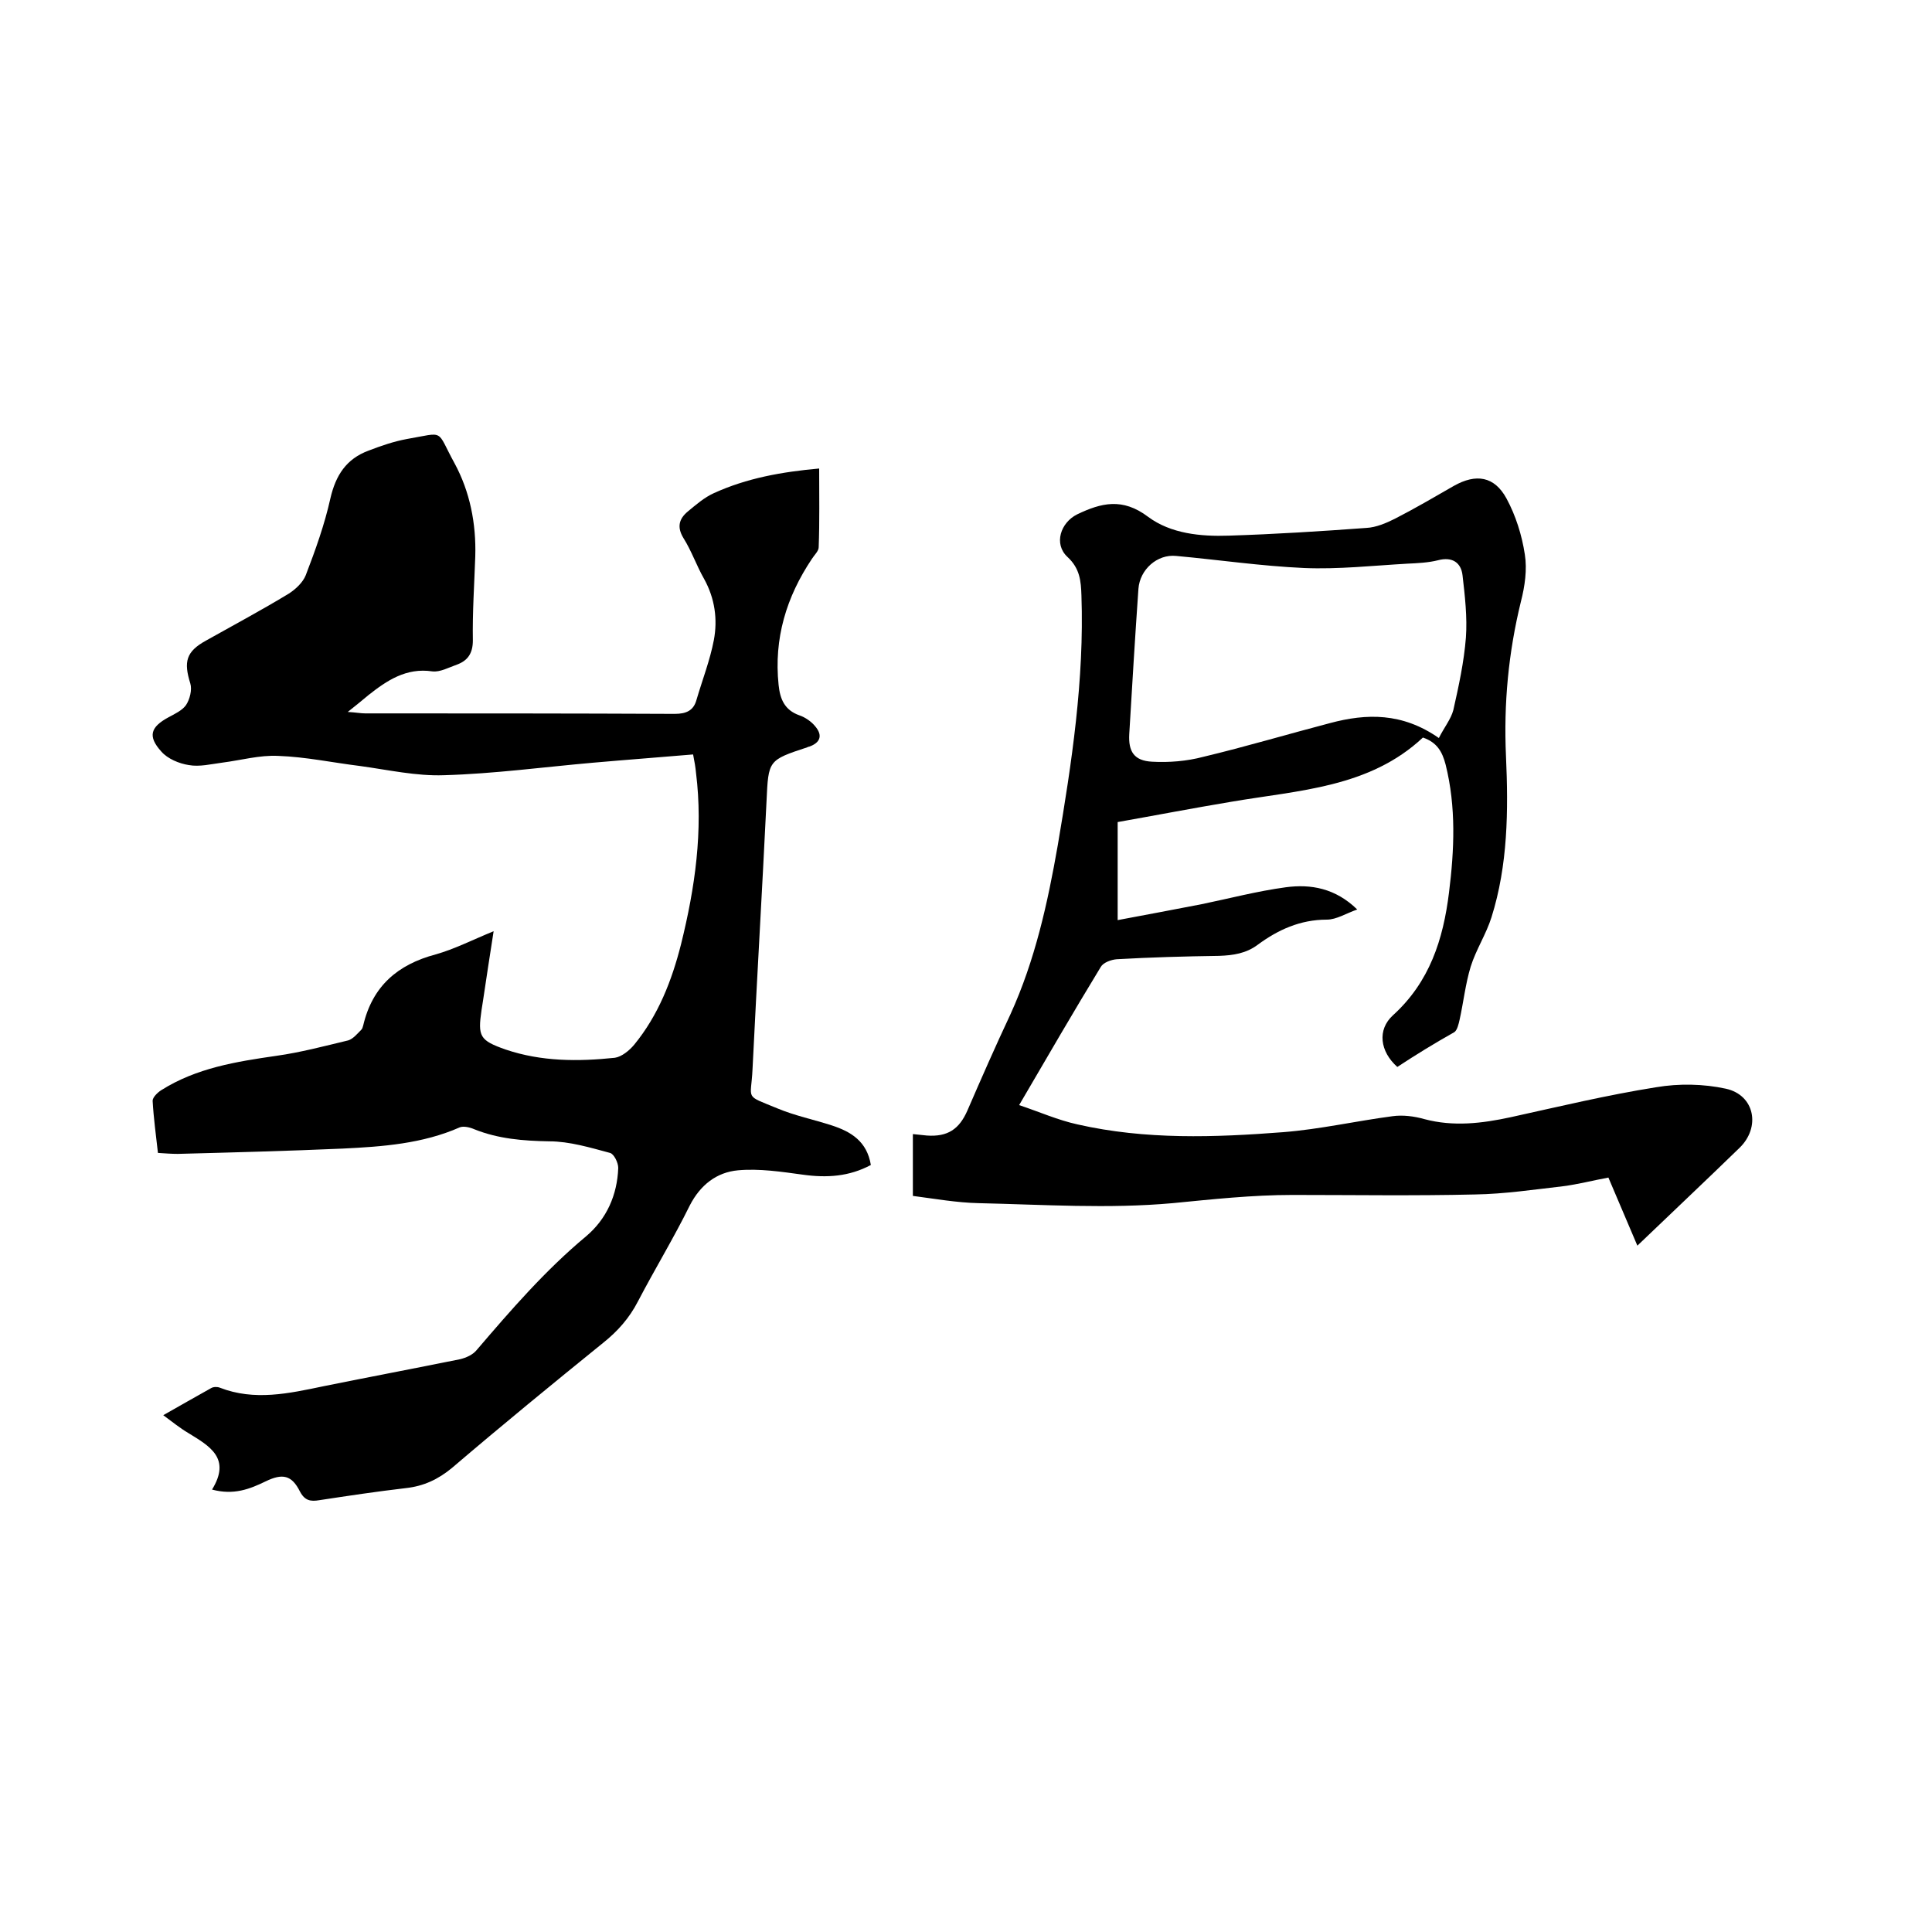
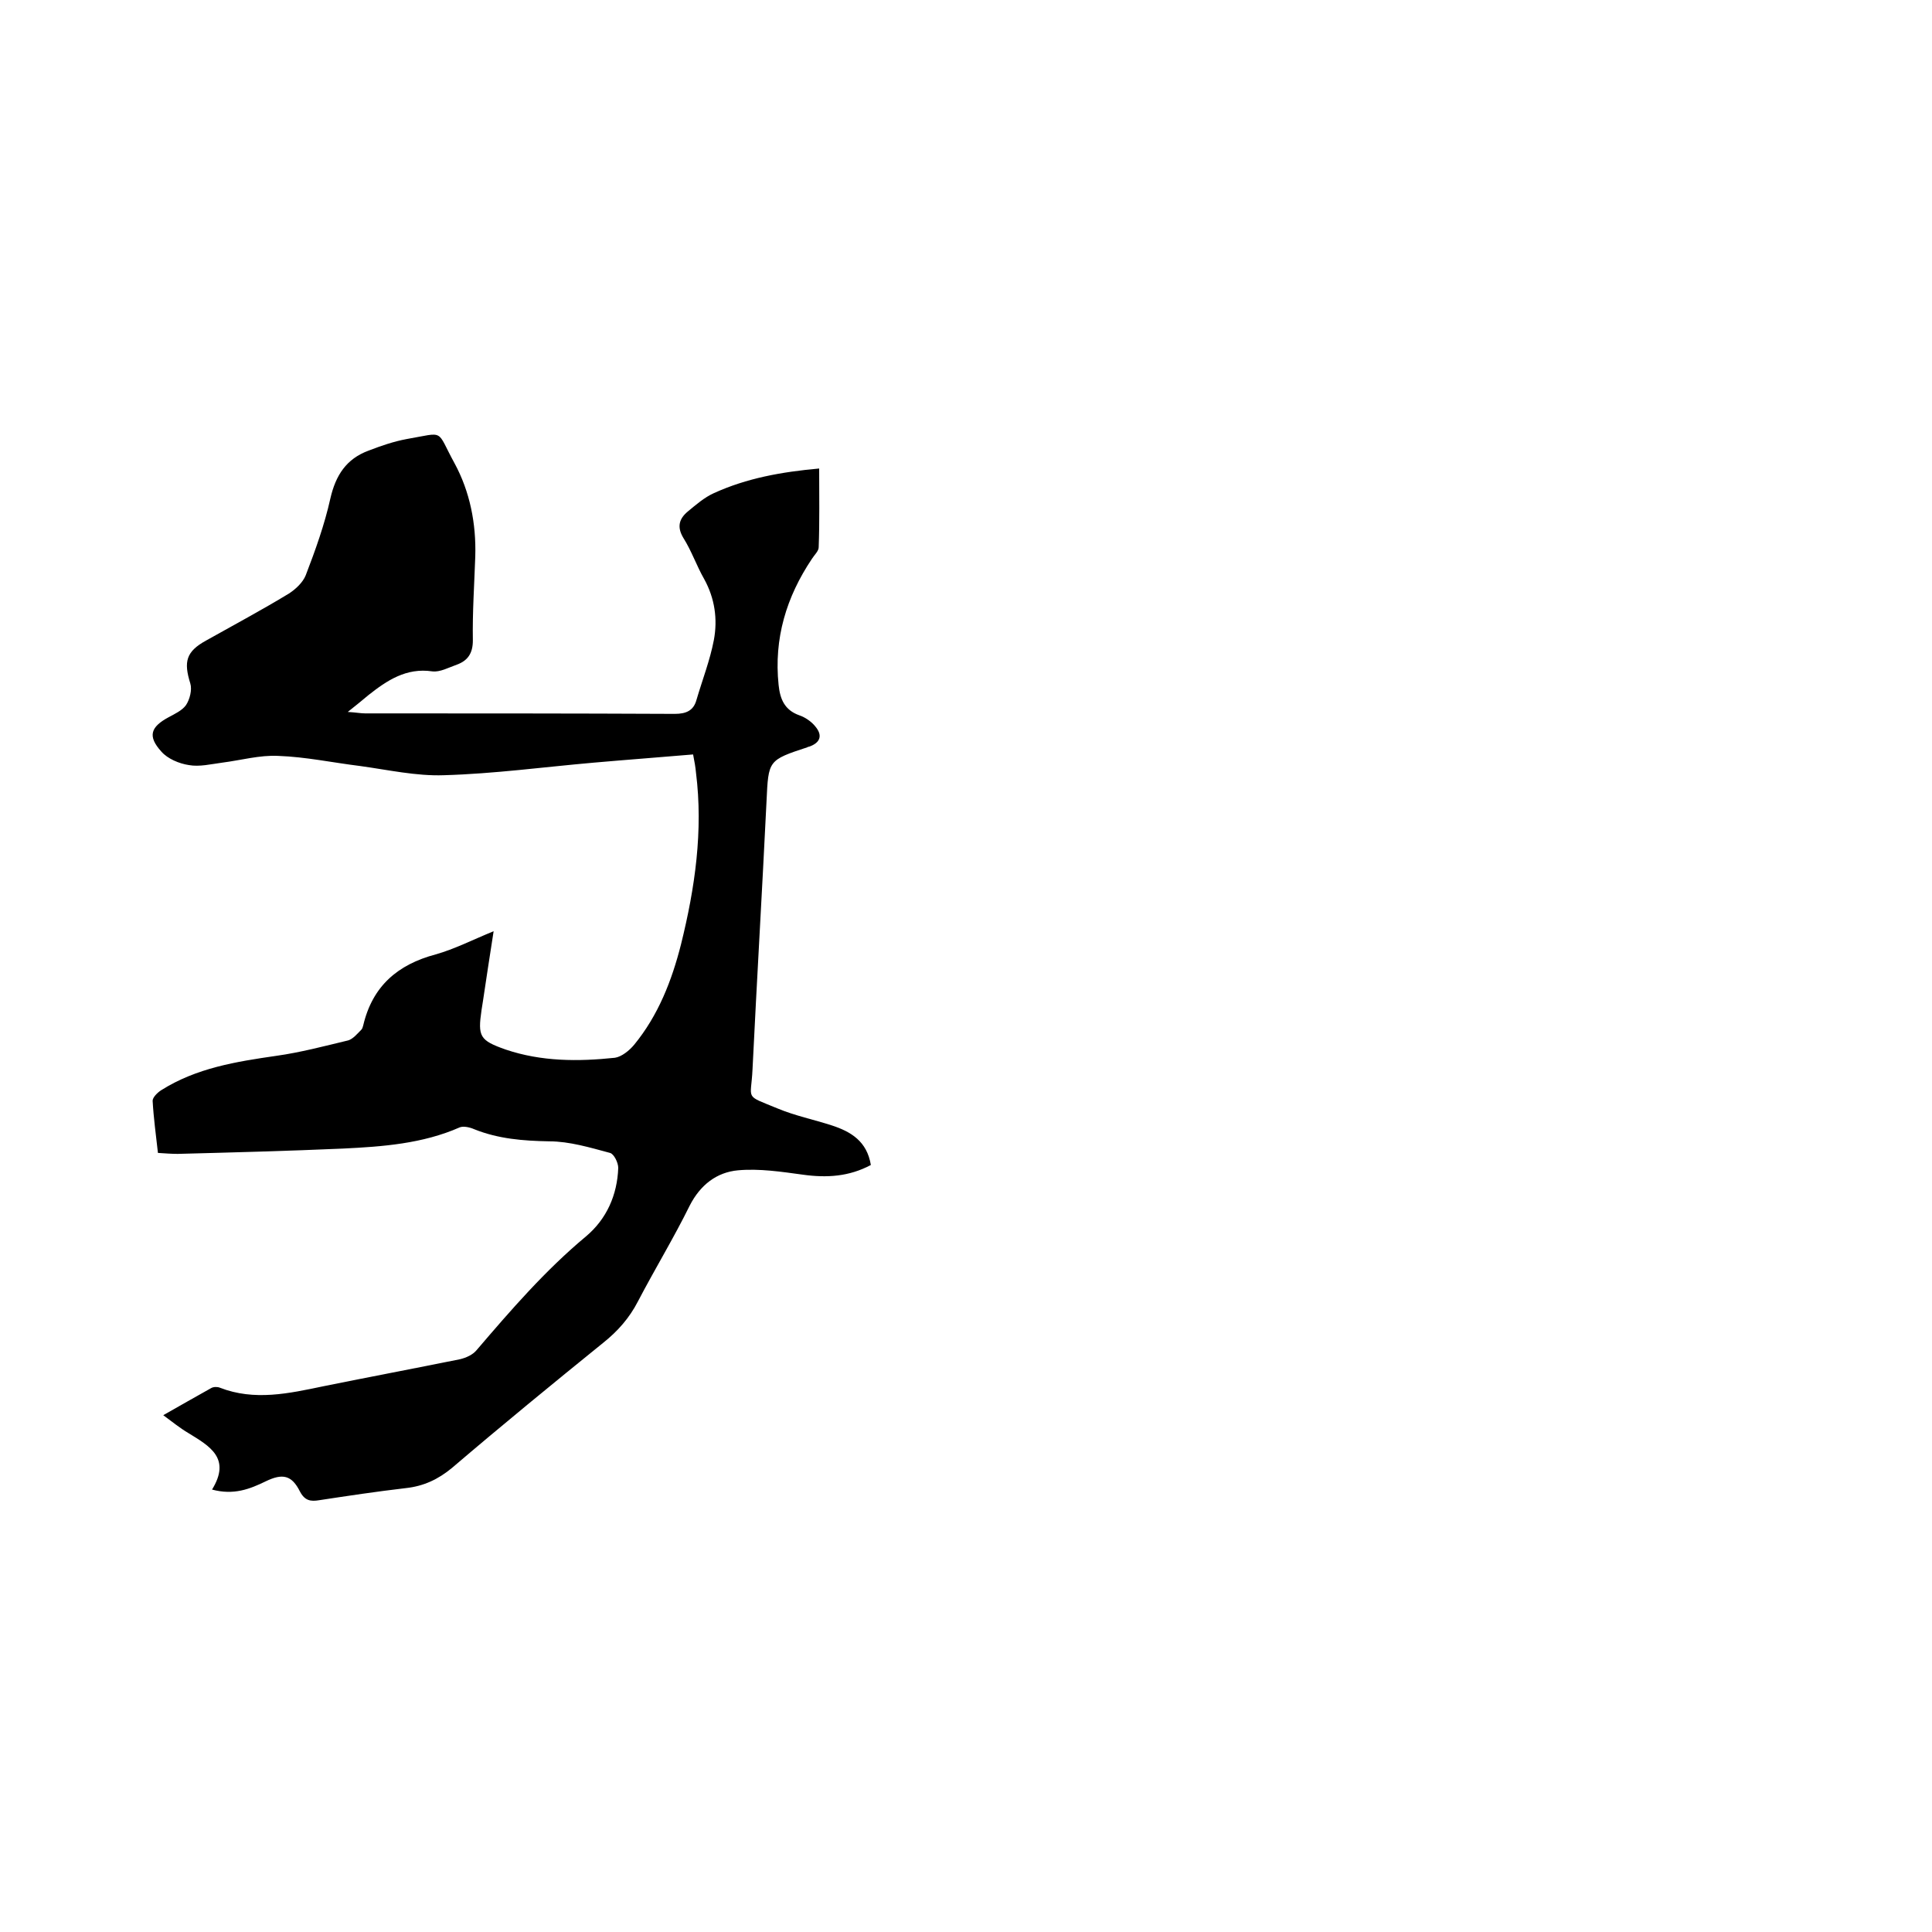
<svg xmlns="http://www.w3.org/2000/svg" enable-background="new 0 0 400 400" viewBox="0 0 400 400">
  <path d="m43.9 308.4c4-6.5-.5-9-4.9-11.7-1.7-1-3.3-2.3-5.2-3.7 3.5-2 6.7-3.8 9.9-5.6.5-.3 1.3-.3 1.8-.1 7.2 2.8 14.3 1.2 21.5-.3 9.4-1.9 18.9-3.7 28.3-5.6 1.2-.3 2.6-.9 3.4-1.9 7.1-8.3 14.2-16.5 22.6-23.5 4.3-3.6 6.5-8.6 6.7-14.2 0-1.1-.9-2.9-1.7-3.1-4.1-1.1-8.4-2.4-12.6-2.4-5.4-.1-10.5-.5-15.5-2.5-.9-.4-2.2-.7-3-.4-7.7 3.4-16 4-24.2 4.4-11.4.5-22.8.8-34.2 1.1-1.3 0-2.5-.1-4.1-.2-.4-3.6-.9-7.2-1.1-10.8 0-.7 1-1.7 1.8-2.2 7.3-4.6 15.5-5.9 23.8-7.1 5-.7 9.9-2 14.9-3.2 1-.3 1.9-1.4 2.7-2.2.2-.2.3-.5.4-.9 1.9-8.1 7.1-12.6 15-14.7 3.9-1.1 7.6-3 12-4.8-.8 5.1-1.5 9.7-2.2 14.4-.1.6-.2 1.2-.3 1.9-.8 5.5-.4 6.3 5 8.2 7.4 2.5 15 2.5 22.6 1.7 1.4-.2 3-1.5 4-2.7 5-6.1 7.8-13.3 9.7-20.8 2.9-11.7 4.6-23.5 3.1-35.5-.1-1.1-.3-2.3-.6-3.8-7 .6-13.8 1.1-20.6 1.7-10.3.9-20.6 2.3-31 2.6-5.7.2-11.5-1.1-17.3-1.9-5.7-.7-11.3-1.9-17-2.1-3.8-.2-7.7.9-11.6 1.4-2.3.3-4.7.9-6.9.5-2-.3-4.4-1.3-5.7-2.8-2.9-3.2-2.2-5.1 1.5-7.1 1.3-.7 2.8-1.4 3.6-2.5.8-1.2 1.3-3.2.9-4.5-1.4-4.5-.9-6.6 3.3-8.9 5.7-3.2 11.5-6.3 17.1-9.7 1.4-.9 2.9-2.3 3.5-3.8 2-5.2 3.9-10.5 5.1-15.9 1.1-4.8 3.3-8.2 7.9-9.9 2.6-1 5.2-1.9 7.9-2.4 8.1-1.4 6-2.1 9.9 5 3.2 5.9 4.5 12.5 4.3 19.3-.2 5.8-.6 11.6-.5 17.4 0 2.7-1.1 4.2-3.3 5-1.7.6-3.5 1.6-5.1 1.4-5.4-.8-9.4 1.9-13.2 4.9-1.2 1-2.4 2-4.3 3.5 1.7.1 2.7.3 3.6.3 21.4 0 42.8 0 64.1.1 2.4 0 3.9-.7 4.5-2.9 1.2-4.1 2.8-8.2 3.6-12.4.8-4.3.2-8.6-2-12.6-1.6-2.8-2.6-5.8-4.3-8.5-1.4-2.3-.9-4 .9-5.5 1.7-1.4 3.4-2.9 5.4-3.8 6.8-3.1 14-4.4 21.8-5.1 0 5.6.1 10.9-.1 16.3 0 .8-.9 1.6-1.4 2.4-5.3 7.9-7.9 16.5-6.9 26.1.3 2.9 1.2 5.2 4.3 6.3 1.2.4 2.5 1.3 3.3 2.3 1.6 1.9 1 3.4-1.3 4.2-.1 0-.2 0-.3.1-8.2 2.7-8.1 2.7-8.5 11.2-.9 18.5-2 37-2.9 55.5-.3 6.5-1.8 5.2 5.2 8.1 3.6 1.5 7.5 2.3 11.2 3.5 4 1.3 7.3 3.3 8.1 8.2-4.5 2.4-9.1 2.7-14.1 2-4.4-.6-9-1.3-13.4-.9s-7.8 3-10 7.3c-3.3 6.7-7.2 13.1-10.7 19.8-1.8 3.5-4.2 6.2-7.2 8.6-10.5 8.5-21 17.1-31.3 25.9-2.9 2.4-5.9 3.8-9.6 4.2-6 .7-12 1.6-17.9 2.5-1.8.3-3 .1-4-1.8-1.7-3.4-3.6-3.8-7.1-2.1-3.3 1.6-6.6 2.9-11.1 1.7z" />
-   <path d="m289.3 220.9c-3.6-3.2-4.2-7.7-.9-10.7 7.6-6.9 10.4-15.7 11.6-25.4 1.1-8.8 1.5-17.7-.7-26.5-.7-2.7-1.8-4.6-4.7-5.6-11.1 10.4-25.7 10.9-39.7 13.3-7.8 1.3-15.6 2.8-23.5 4.2v20.3c5.9-1.1 11.7-2.2 17.4-3.3 5.8-1.2 11.5-2.7 17.4-3.5 5.2-.7 10.3.2 14.8 4.6-2.3.8-4.3 2.1-6.3 2.1-5.5 0-10.1 2.1-14.3 5.2-2.4 1.8-5.1 2.2-8 2.3-7.1.1-14.2.3-21.2.7-1.2.1-2.8.7-3.3 1.6-5.6 9.2-11 18.5-16.9 28.6 4.2 1.4 8 3.1 12.1 4 14.1 3.2 28.4 2.7 42.6 1.6 7.6-.6 15-2.3 22.6-3.3 2.1-.3 4.5 0 6.6.6 6 1.6 11.9.9 17.9-.4 10-2.2 20-4.6 30.1-6.2 4.7-.8 9.8-.7 14.4.3 6 1.3 7.3 8 2.8 12.3-6.9 6.7-13.9 13.3-21.1 20.2-2.1-4.9-4-9.4-6-14.1-3.2.6-6.3 1.4-9.4 1.8-6.1.7-12.1 1.6-18.2 1.7-12.6.3-25.2.1-37.8.1-8.3 0-16.6.9-24.8 1.7-13.3 1.2-26.8.3-40.2 0-4.5-.1-9-.9-13.6-1.5 0-4.4 0-8.5 0-12.8 1.1.1 2 .2 2.9.3 4.3.3 6.7-1.3 8.4-5.2 2.9-6.7 5.8-13.3 8.9-19.9 5.1-11.2 7.7-23 9.8-35 2.9-17.1 5.5-34.3 4.9-51.7-.1-3-.3-5.6-2.9-8-2.9-2.7-1.4-7.1 2-8.8 5-2.4 9.4-3.5 14.7.5 4.7 3.5 10.9 4.1 16.7 3.9 9.5-.3 19-.9 28.5-1.6 2-.1 4.1-1 5.9-1.9 4.1-2.1 8.2-4.5 12.2-6.8 4.6-2.6 8.4-2 10.9 2.6 1.9 3.5 3.2 7.6 3.8 11.6.5 3.1 0 6.6-.8 9.7-2.6 10.6-3.6 21.2-3.1 32.1.5 11.2.4 22.5-3 33.3-1.1 3.5-3.2 6.7-4.3 10.2-1.1 3.6-1.5 7.4-2.3 11-.2.9-.5 2.2-1.1 2.6-4.1 2.3-8 4.7-11.8 7.2zm8.6-68.1c1.1-2.2 2.5-3.9 3-5.8 1.1-4.9 2.2-9.9 2.6-15 .3-4.2-.2-8.6-.7-12.9-.3-2.6-2.1-3.9-5.1-3.1-2 .5-4.2.6-6.3.7-7.1.4-14.3 1.2-21.4.9-8.9-.4-17.7-1.7-26.5-2.5-3.9-.4-7.5 2.8-7.8 6.8-.7 10-1.3 20-1.9 30.1-.2 3.6 1 5.5 4.7 5.7 3.5.2 7.2-.1 10.6-1 8.8-2.1 17.5-4.7 26.3-7 7.5-2 14.9-2.2 22.5 3.1z" />
</svg>